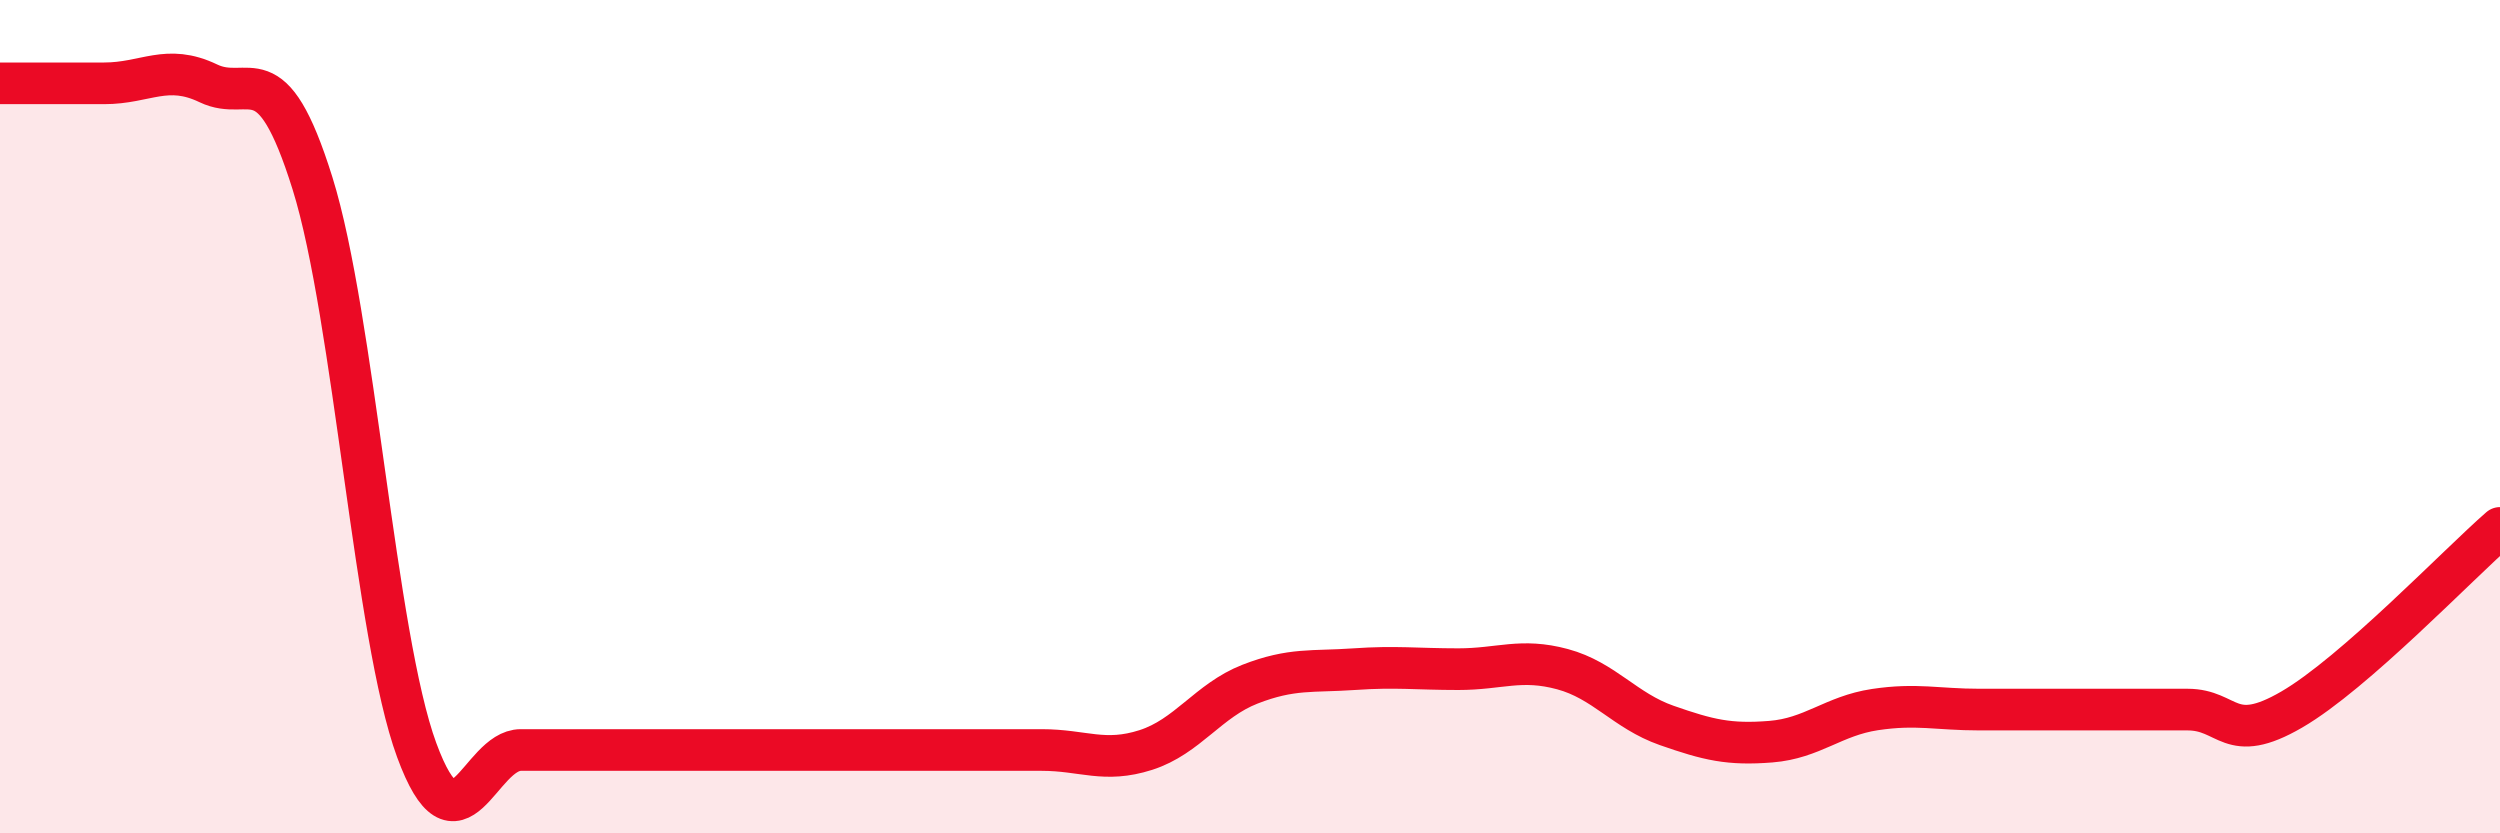
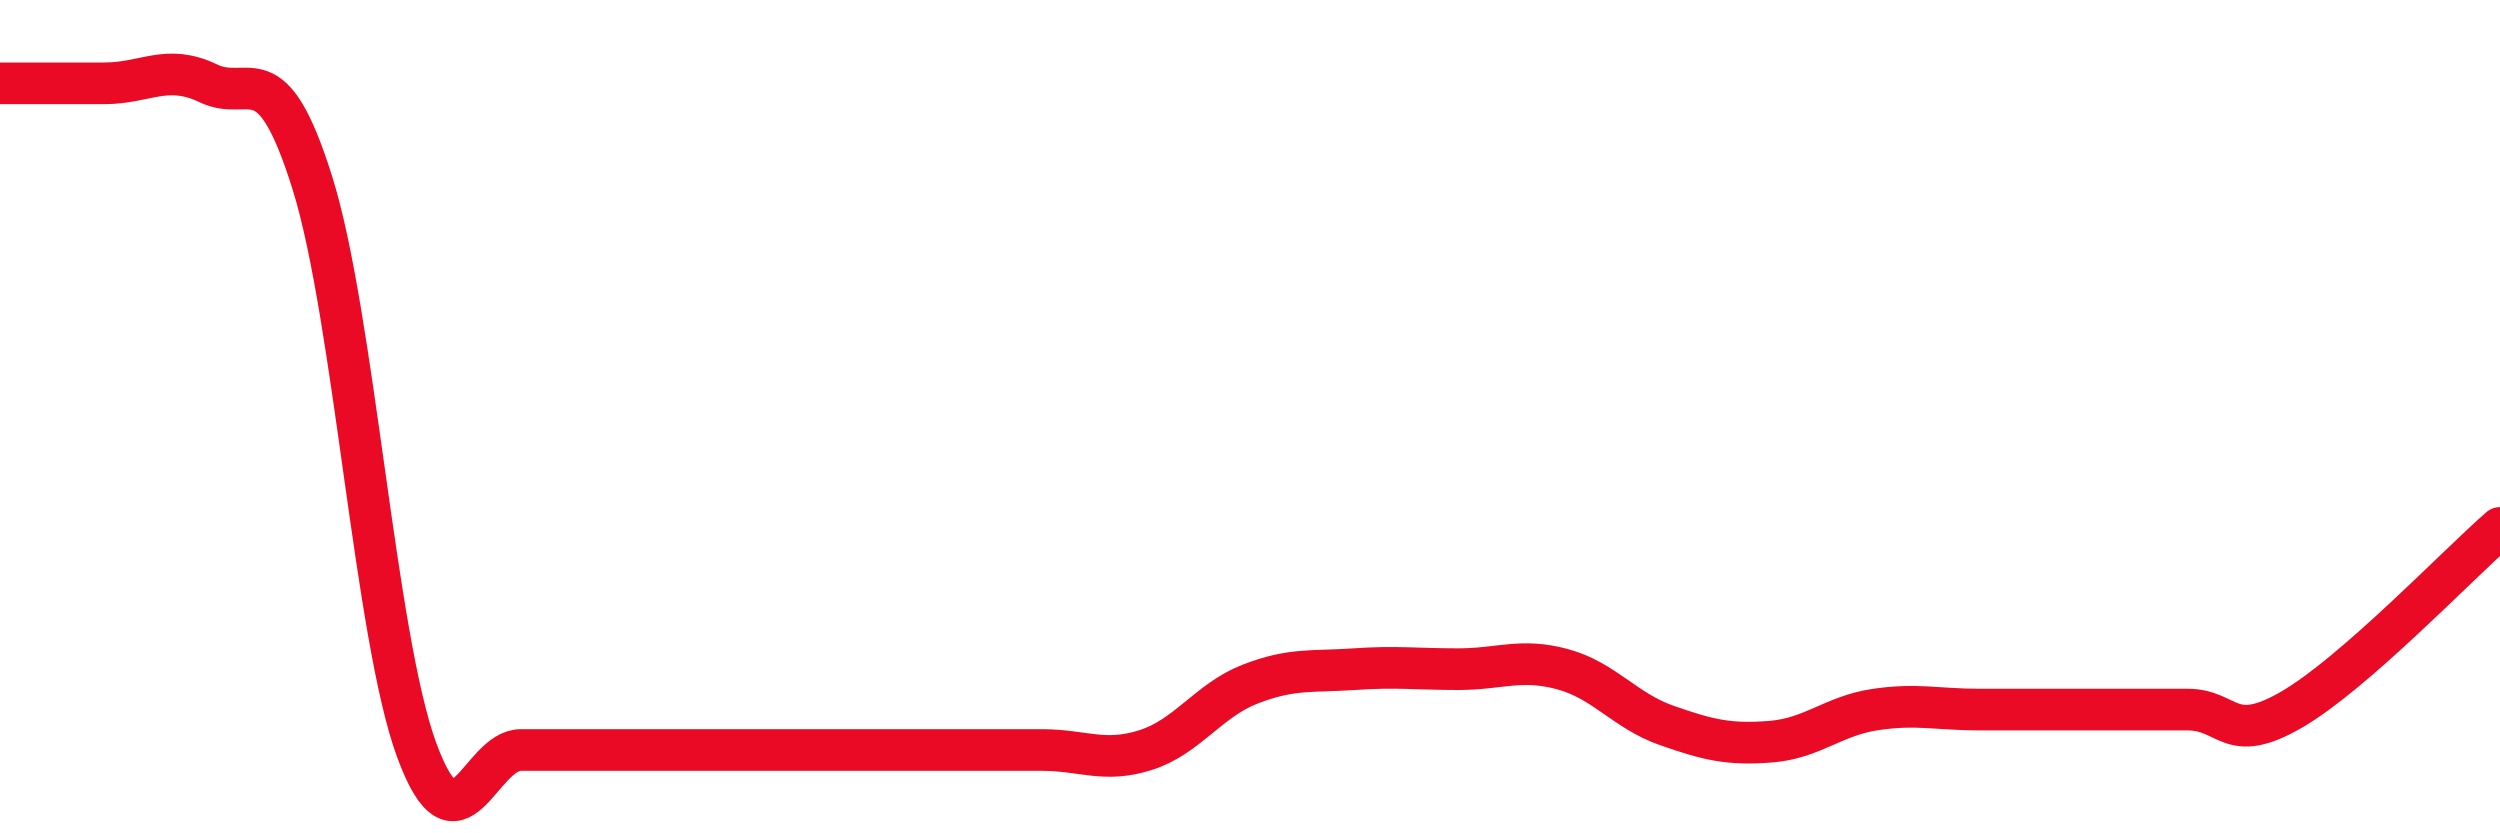
<svg xmlns="http://www.w3.org/2000/svg" width="60" height="20" viewBox="0 0 60 20">
-   <path d="M 0,2 C 0.5,2 1.5,2 2.5,2 C 3.5,2 4,1.52 5,2 C 6,2.48 6.5,1.2 7.5,4.4 C 8.5,7.6 9,15.28 10,18 C 11,20.72 11.5,18 12.5,18 C 13.5,18 14,18 15,18 C 16,18 16.5,18 17.5,18 C 18.5,18 19,18 20,18 C 21,18 21.5,18 22.5,18 C 23.5,18 24,18 25,18 C 26,18 26.5,18.32 27.5,18 C 28.5,17.68 29,16.81 30,16.42 C 31,16.03 31.5,16.13 32.5,16.06 C 33.5,15.99 34,16.06 35,16.06 C 36,16.06 36.5,15.79 37.5,16.06 C 38.5,16.33 39,17.06 40,17.41 C 41,17.76 41.5,17.88 42.5,17.8 C 43.5,17.72 44,17.18 45,17.03 C 46,16.88 46.5,17.03 47.5,17.03 C 48.5,17.03 49,17.03 50,17.03 C 51,17.03 51.5,17.03 52.5,17.03 C 53.5,17.03 53.5,17.9 55,17.03 C 56.5,16.16 59,13.54 60,12.67L60 20L0 20Z" fill="#EB0A25" opacity="0.1" stroke-linecap="round" stroke-linejoin="round" />
  <path d="M 0,2 C 0.5,2 1.5,2 2.5,2 C 3.5,2 4,1.52 5,2 C 6,2.48 6.5,1.2 7.5,4.4 C 8.5,7.6 9,15.28 10,18 C 11,20.72 11.5,18 12.5,18 C 13.5,18 14,18 15,18 C 16,18 16.5,18 17.5,18 C 18.5,18 19,18 20,18 C 21,18 21.5,18 22.5,18 C 23.5,18 24,18 25,18 C 26,18 26.5,18.32 27.5,18 C 28.5,17.68 29,16.81 30,16.42 C 31,16.03 31.5,16.13 32.5,16.06 C 33.5,15.99 34,16.06 35,16.06 C 36,16.06 36.5,15.79 37.5,16.06 C 38.5,16.33 39,17.06 40,17.41 C 41,17.76 41.5,17.88 42.5,17.8 C 43.5,17.72 44,17.18 45,17.03 C 46,16.88 46.5,17.03 47.5,17.03 C 48.5,17.03 49,17.03 50,17.03 C 51,17.03 51.5,17.03 52.5,17.03 C 53.5,17.03 53.5,17.9 55,17.03 C 56.5,16.16 59,13.54 60,12.67" stroke="#EB0A25" stroke-width="1" fill="none" stroke-linecap="round" stroke-linejoin="round" />
</svg>